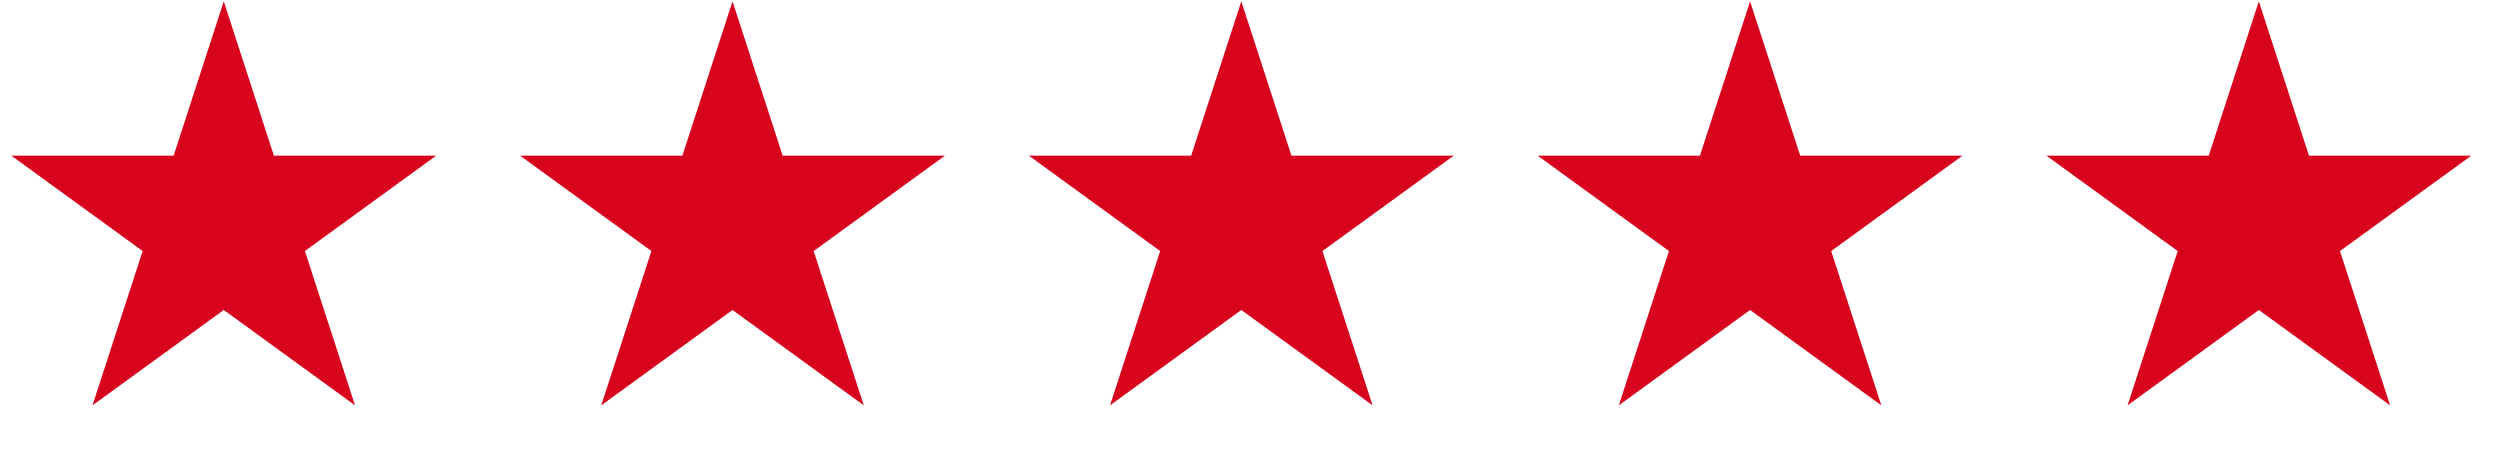
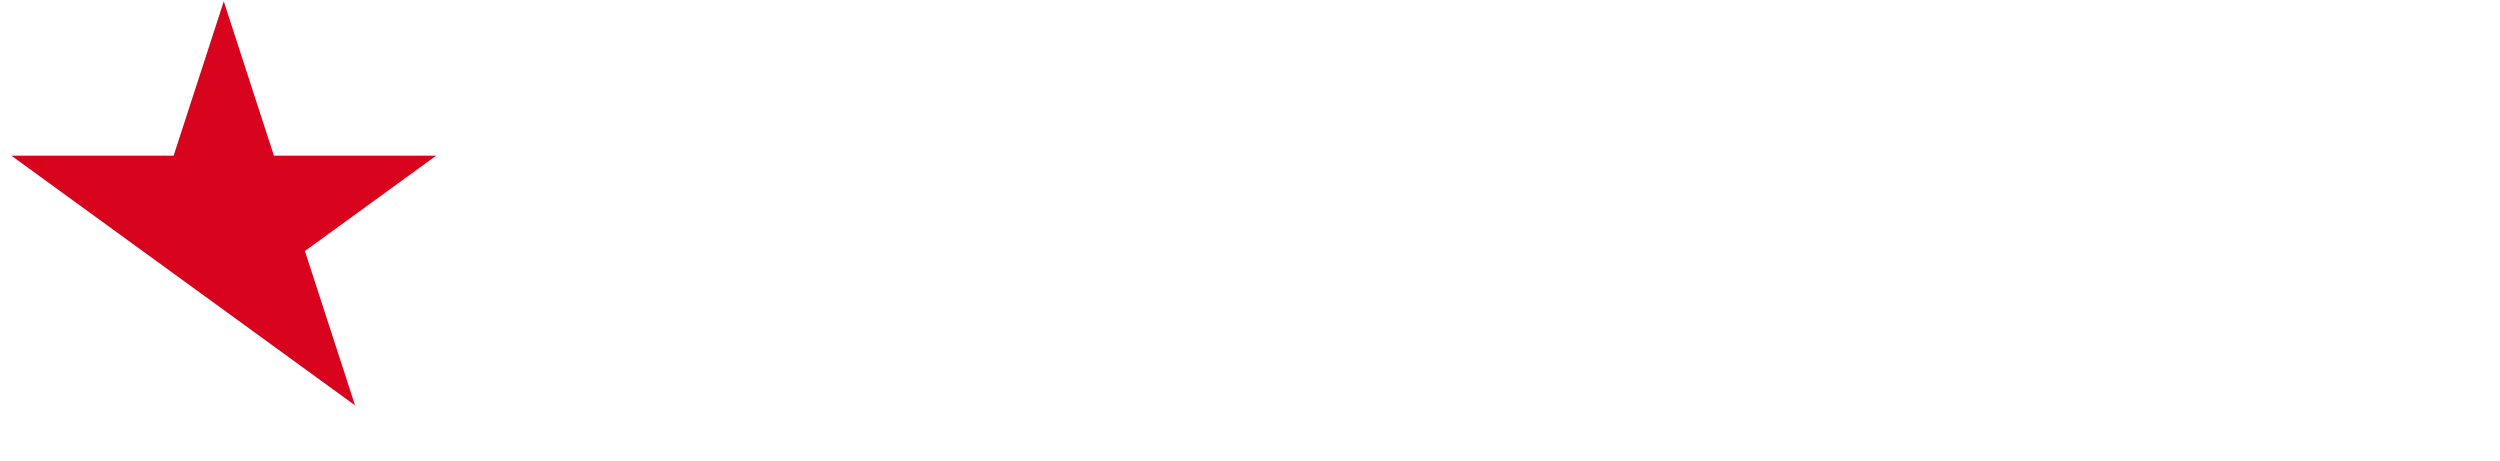
<svg xmlns="http://www.w3.org/2000/svg" width="103" height="19" viewBox="0 0 103 19" fill="none">
-   <path d="M9.219 0.056L11.285 6.414H17.969L12.562 10.343L14.627 16.7L9.219 12.771L3.811 16.7L5.877 10.343L0.469 6.414H7.153L9.219 0.056Z" fill="#D8031D" />
-   <path d="M30.18 0.056L32.246 6.414H38.93L33.522 10.343L35.588 16.7L30.18 12.771L24.772 16.7L26.838 10.343L21.43 6.414H28.114L30.18 0.056Z" fill="#D8031D" />
-   <path d="M51.142 0.056L53.207 6.414H59.892L54.484 10.343L56.55 16.7L51.142 12.771L45.733 16.7L47.799 10.343L42.391 6.414H49.076L51.142 0.056Z" fill="#D8031D" />
-   <path d="M72.103 0.056L74.169 6.414H80.853L75.445 10.343L77.511 16.7L72.103 12.771L66.695 16.7L68.761 10.343L63.353 6.414H70.037L72.103 0.056Z" fill="#D8031D" />
-   <path d="M93.064 0.056L95.13 6.414H101.815L96.407 10.343L98.472 16.7L93.064 12.771L87.656 16.7L89.722 10.343L84.314 6.414H90.999L93.064 0.056Z" fill="#D8031D" />
+   <path d="M9.219 0.056L11.285 6.414H17.969L12.562 10.343L14.627 16.7L9.219 12.771L5.877 10.343L0.469 6.414H7.153L9.219 0.056Z" fill="#D8031D" />
</svg>